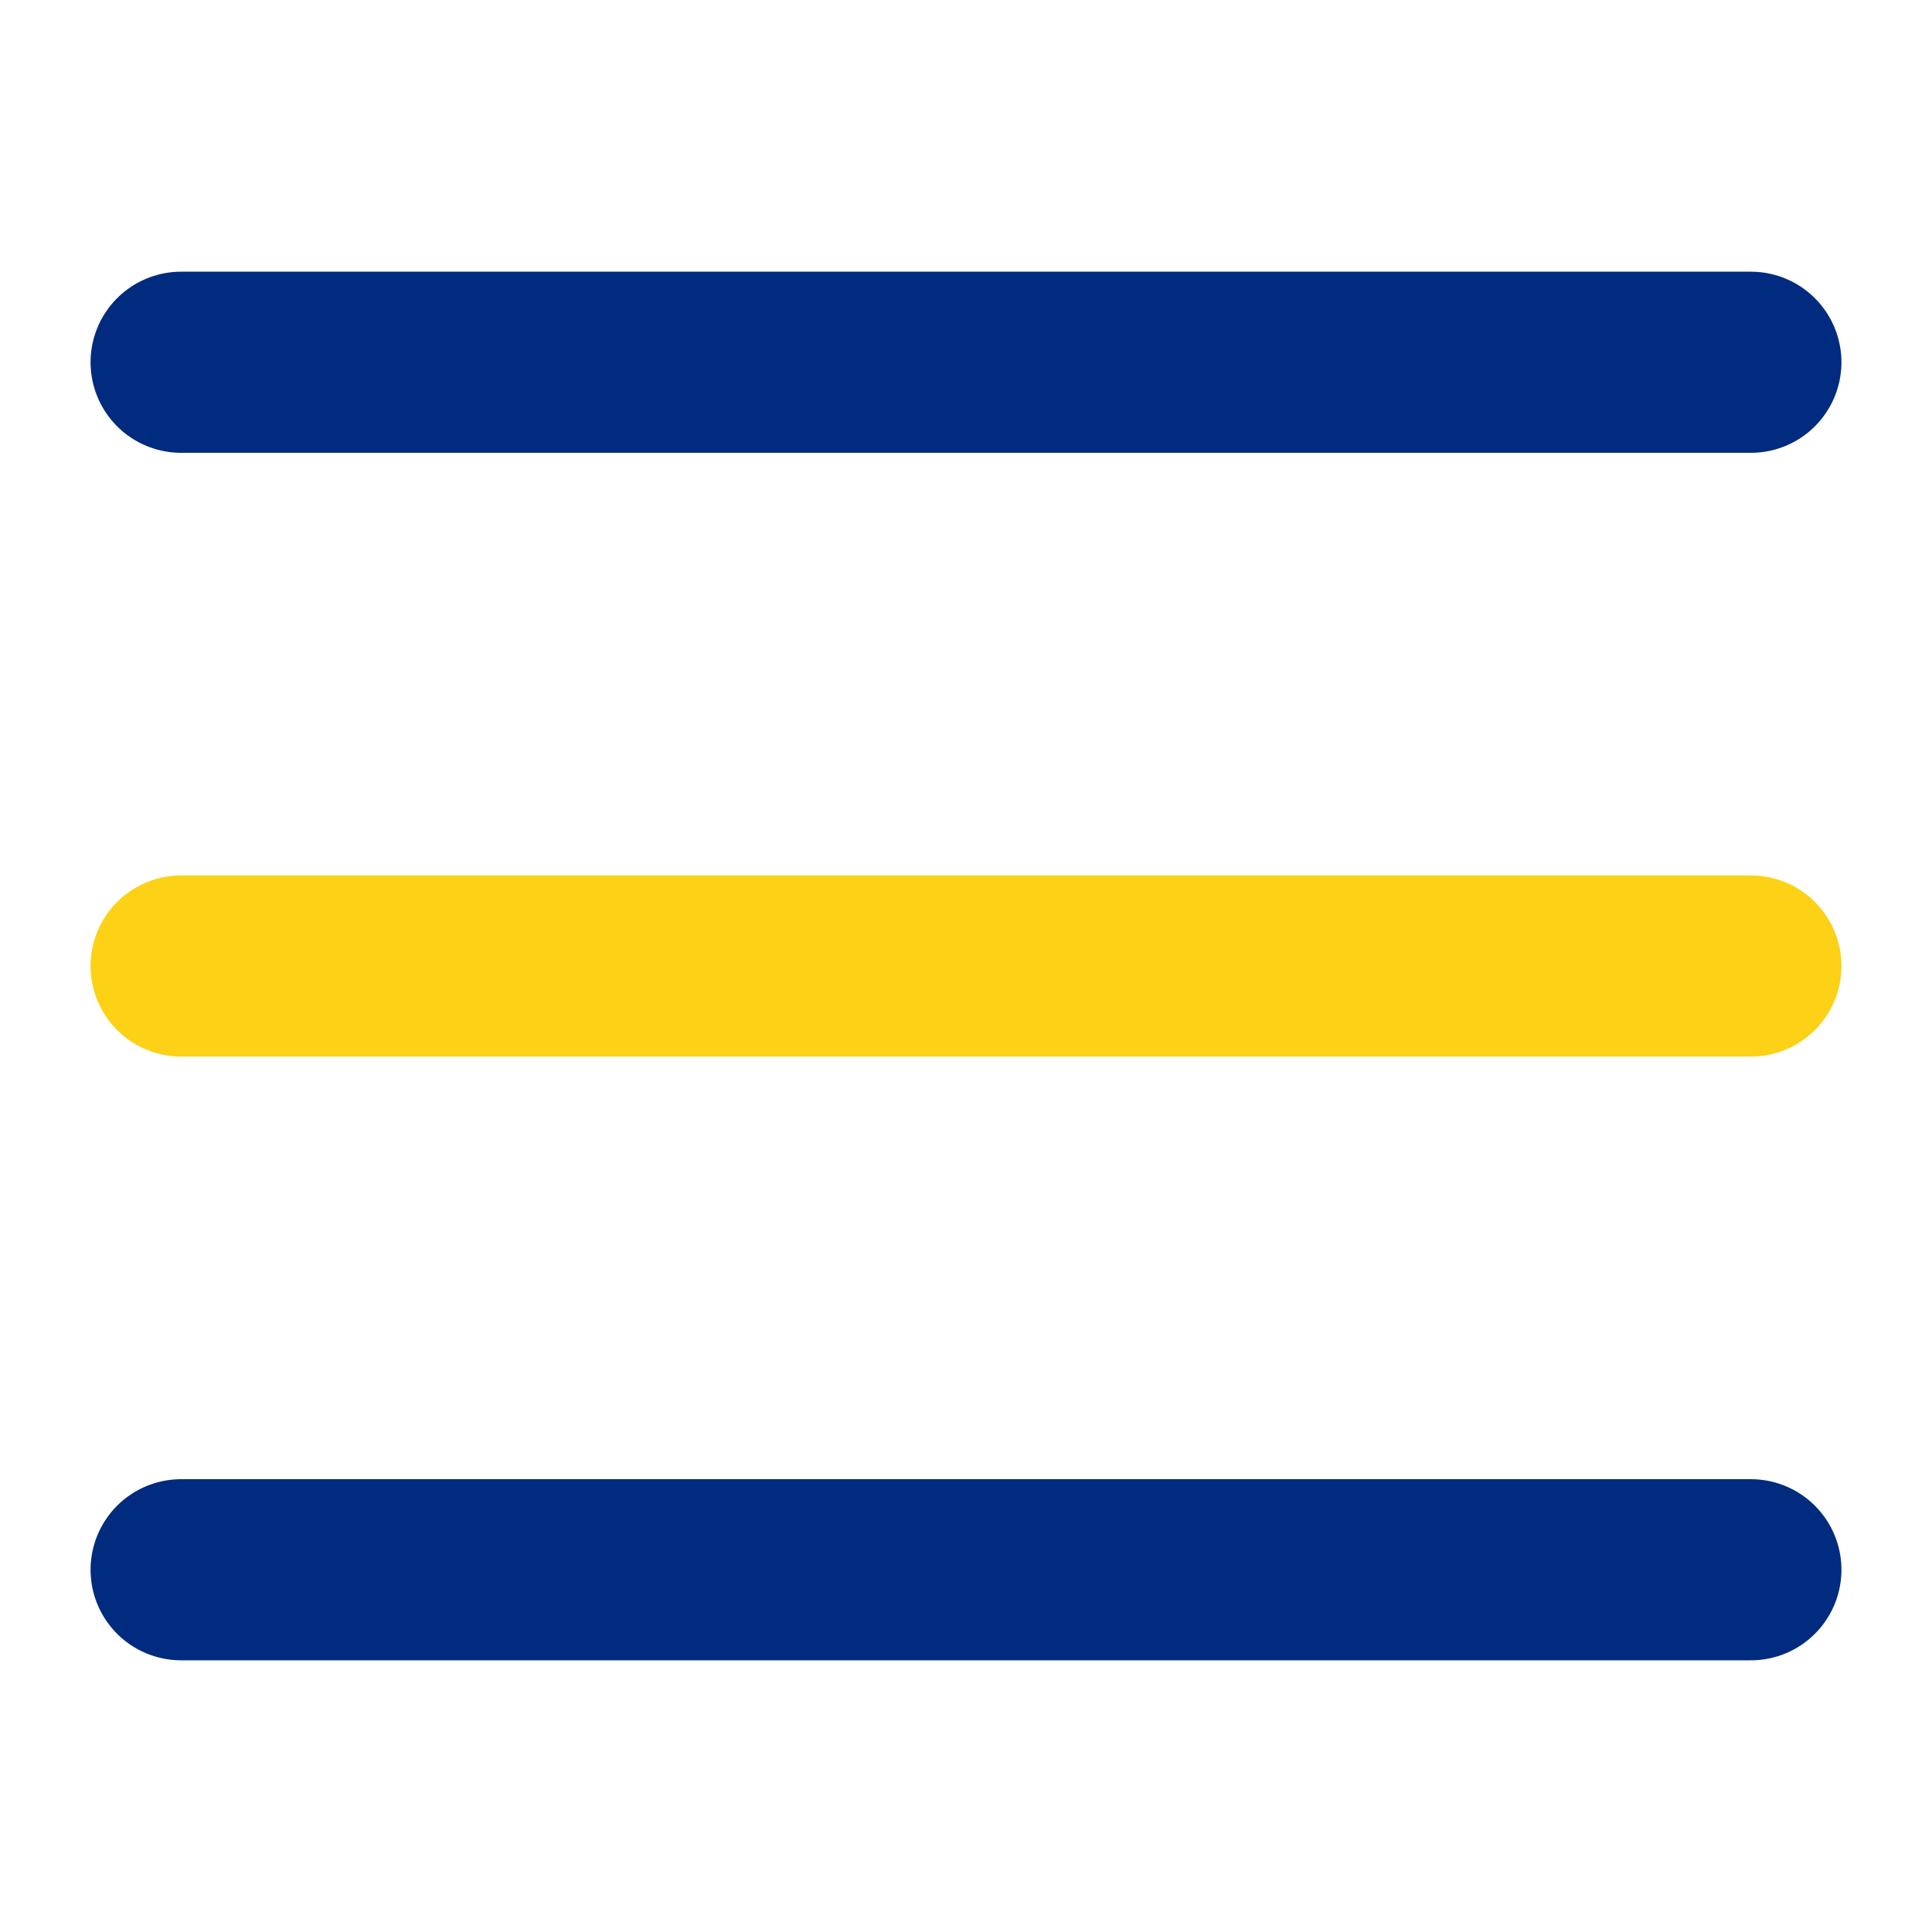
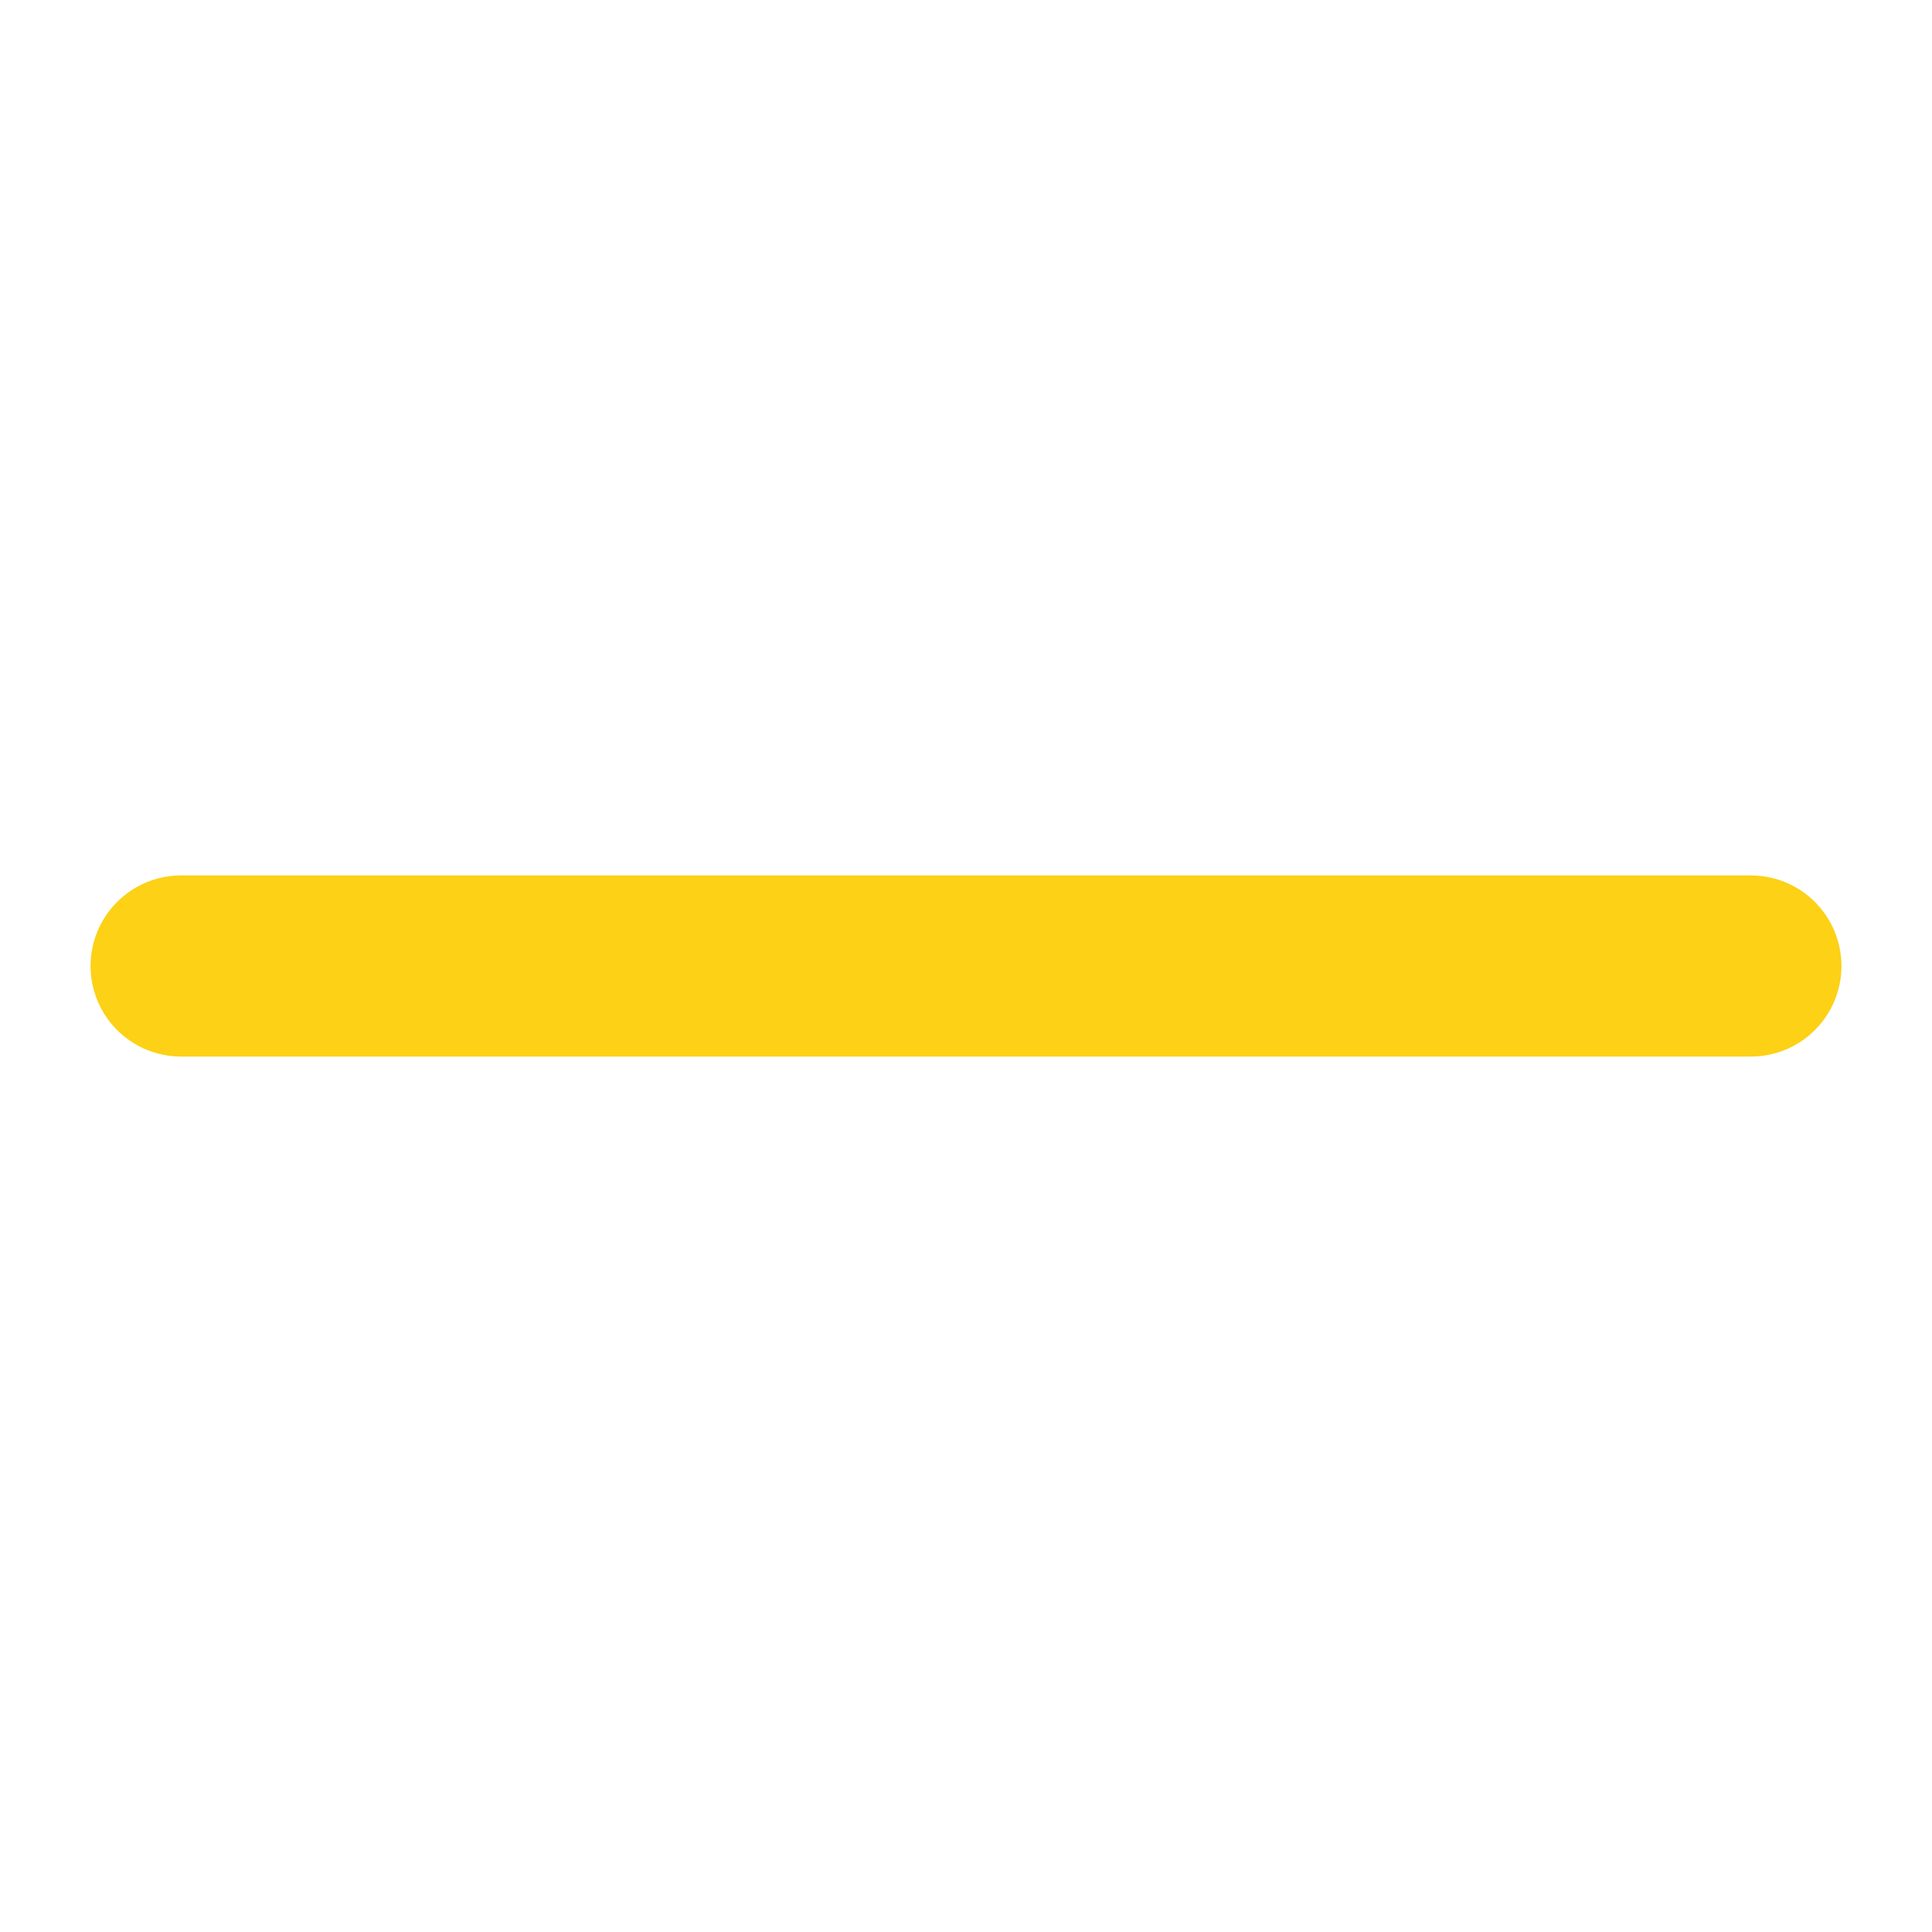
<svg xmlns="http://www.w3.org/2000/svg" width="32" height="32" viewBox="0 0 32 32" fill="none">
  <g id="burger">
-     <path id="burger_2" d="M3 6H29" stroke="#002B7F" stroke-width="3" stroke-linecap="round" />
    <path id="burger_3" d="M3 16H29" stroke="#FCD116" stroke-width="3" stroke-linecap="round" />
-     <path id="burger_4" d="M3 26H29" stroke="#002B7F" stroke-width="3" stroke-linecap="round" />
  </g>
</svg>